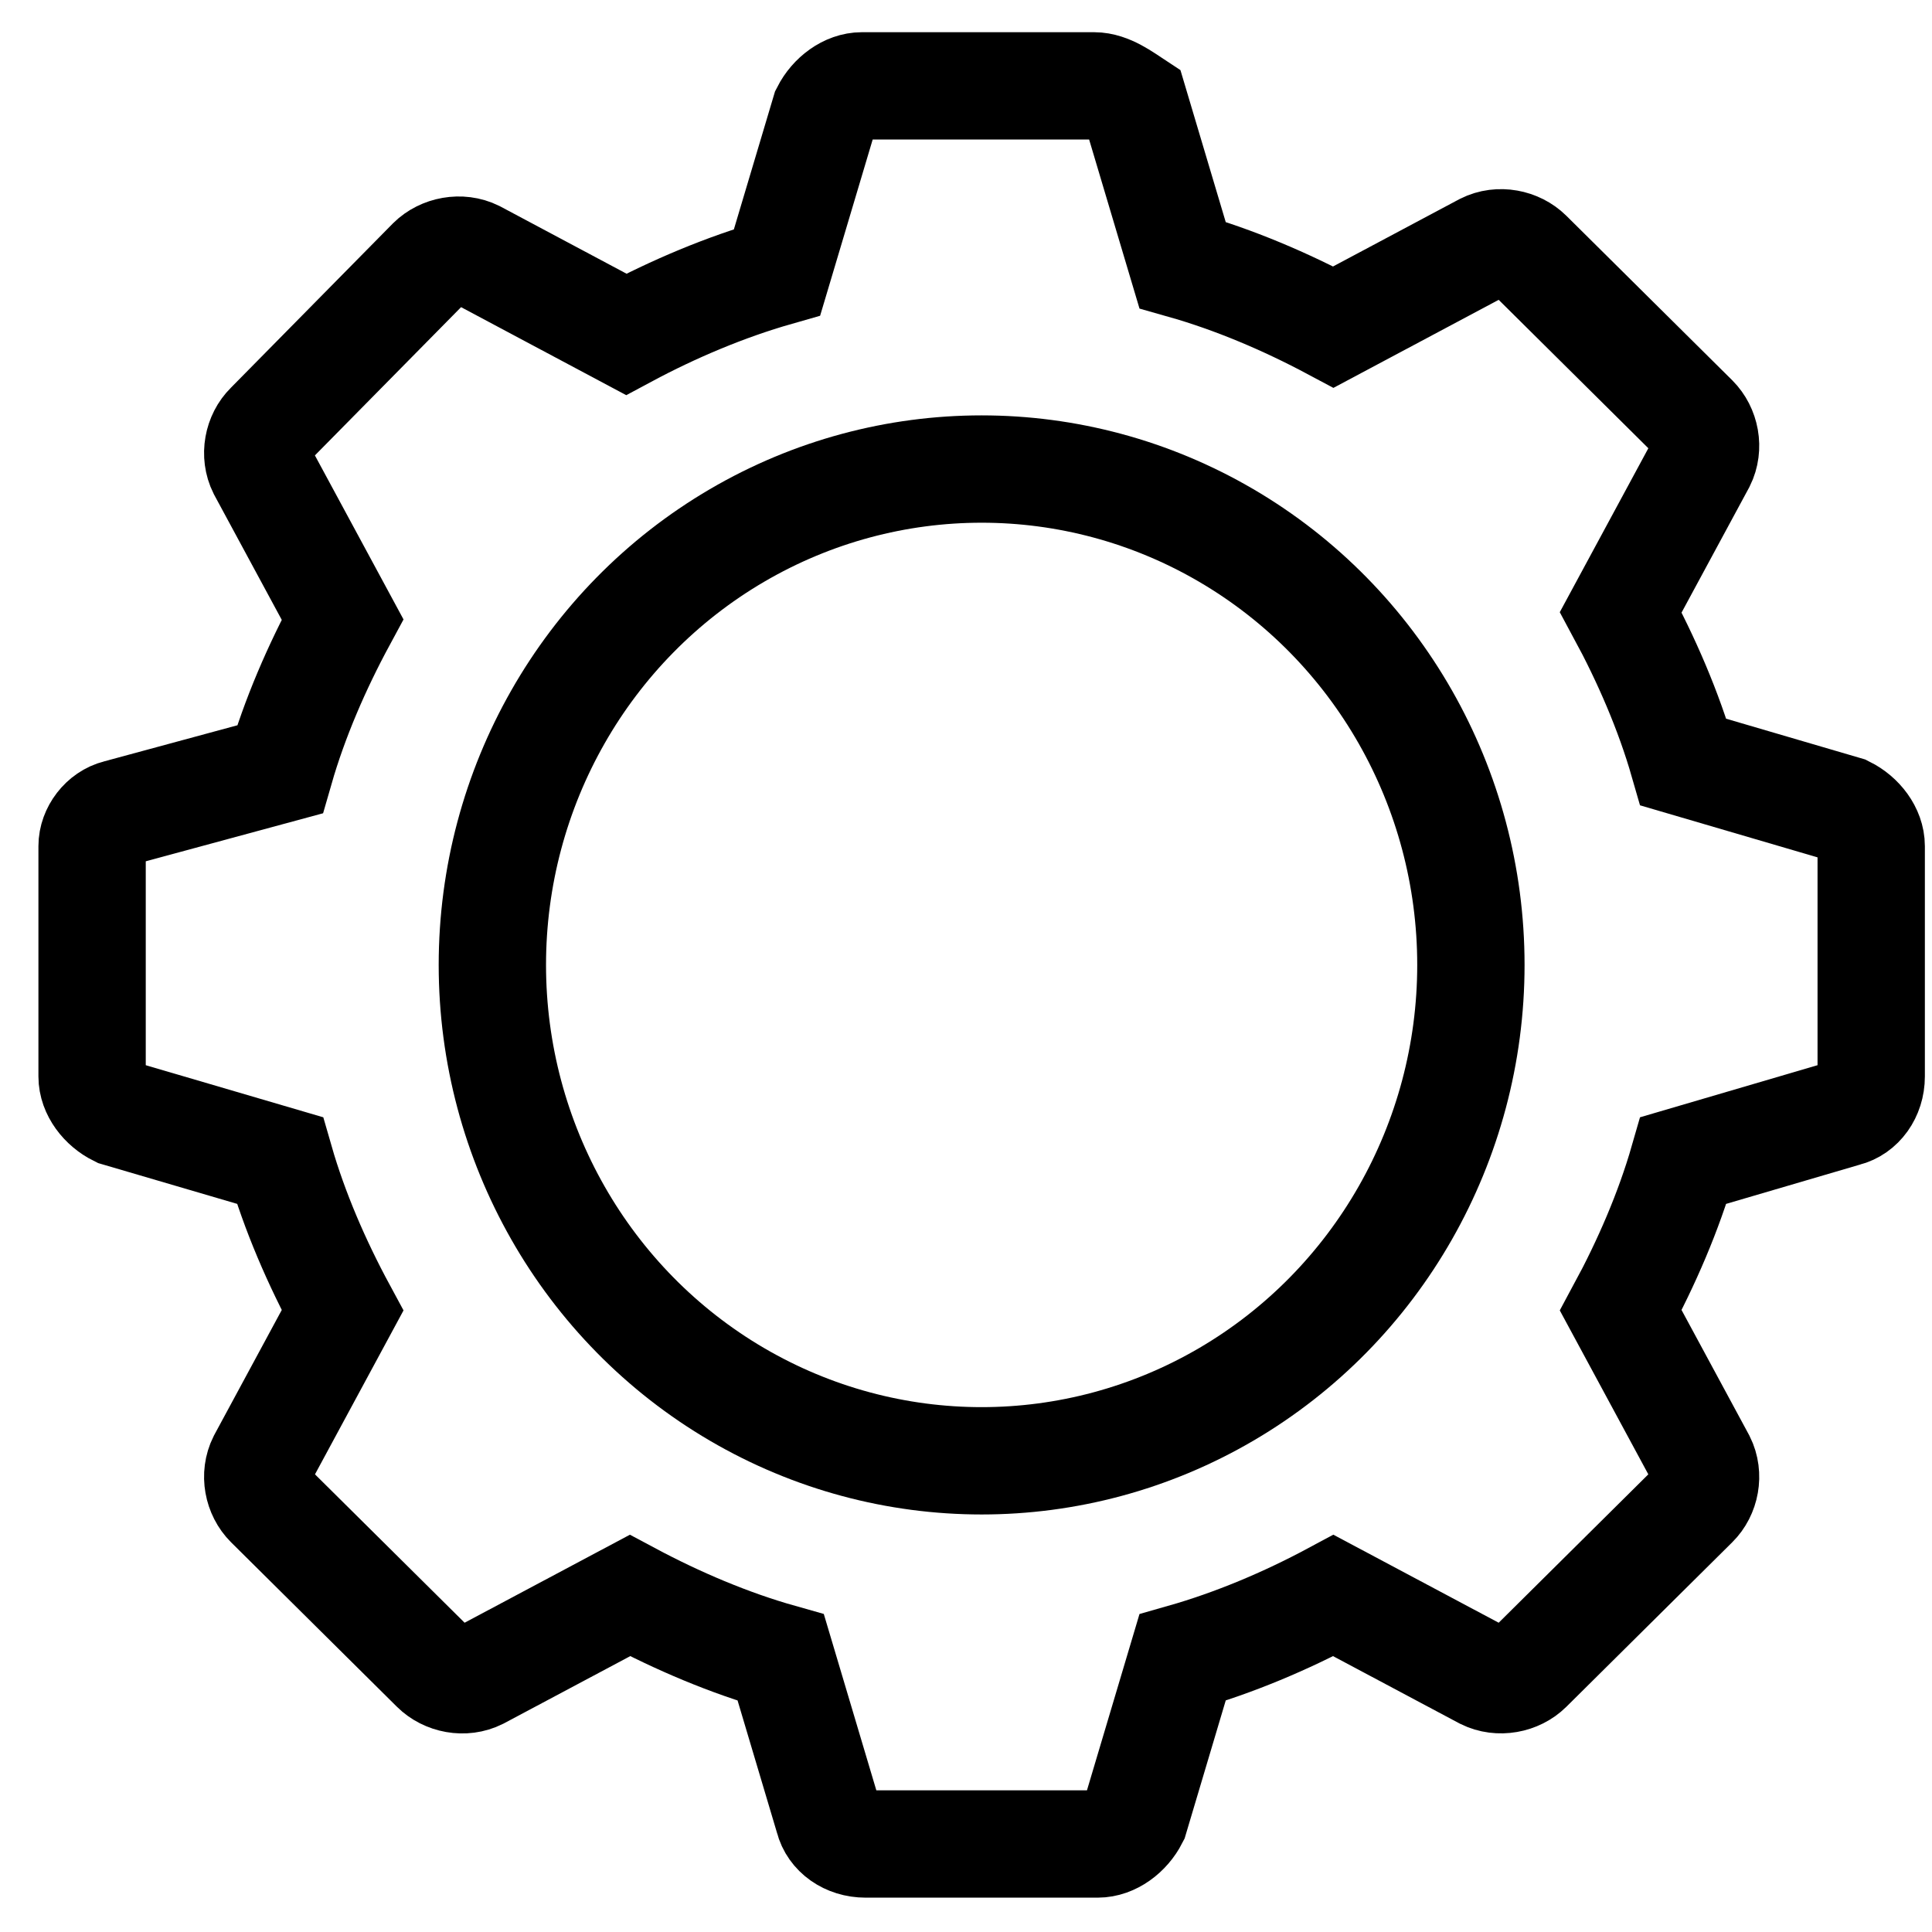
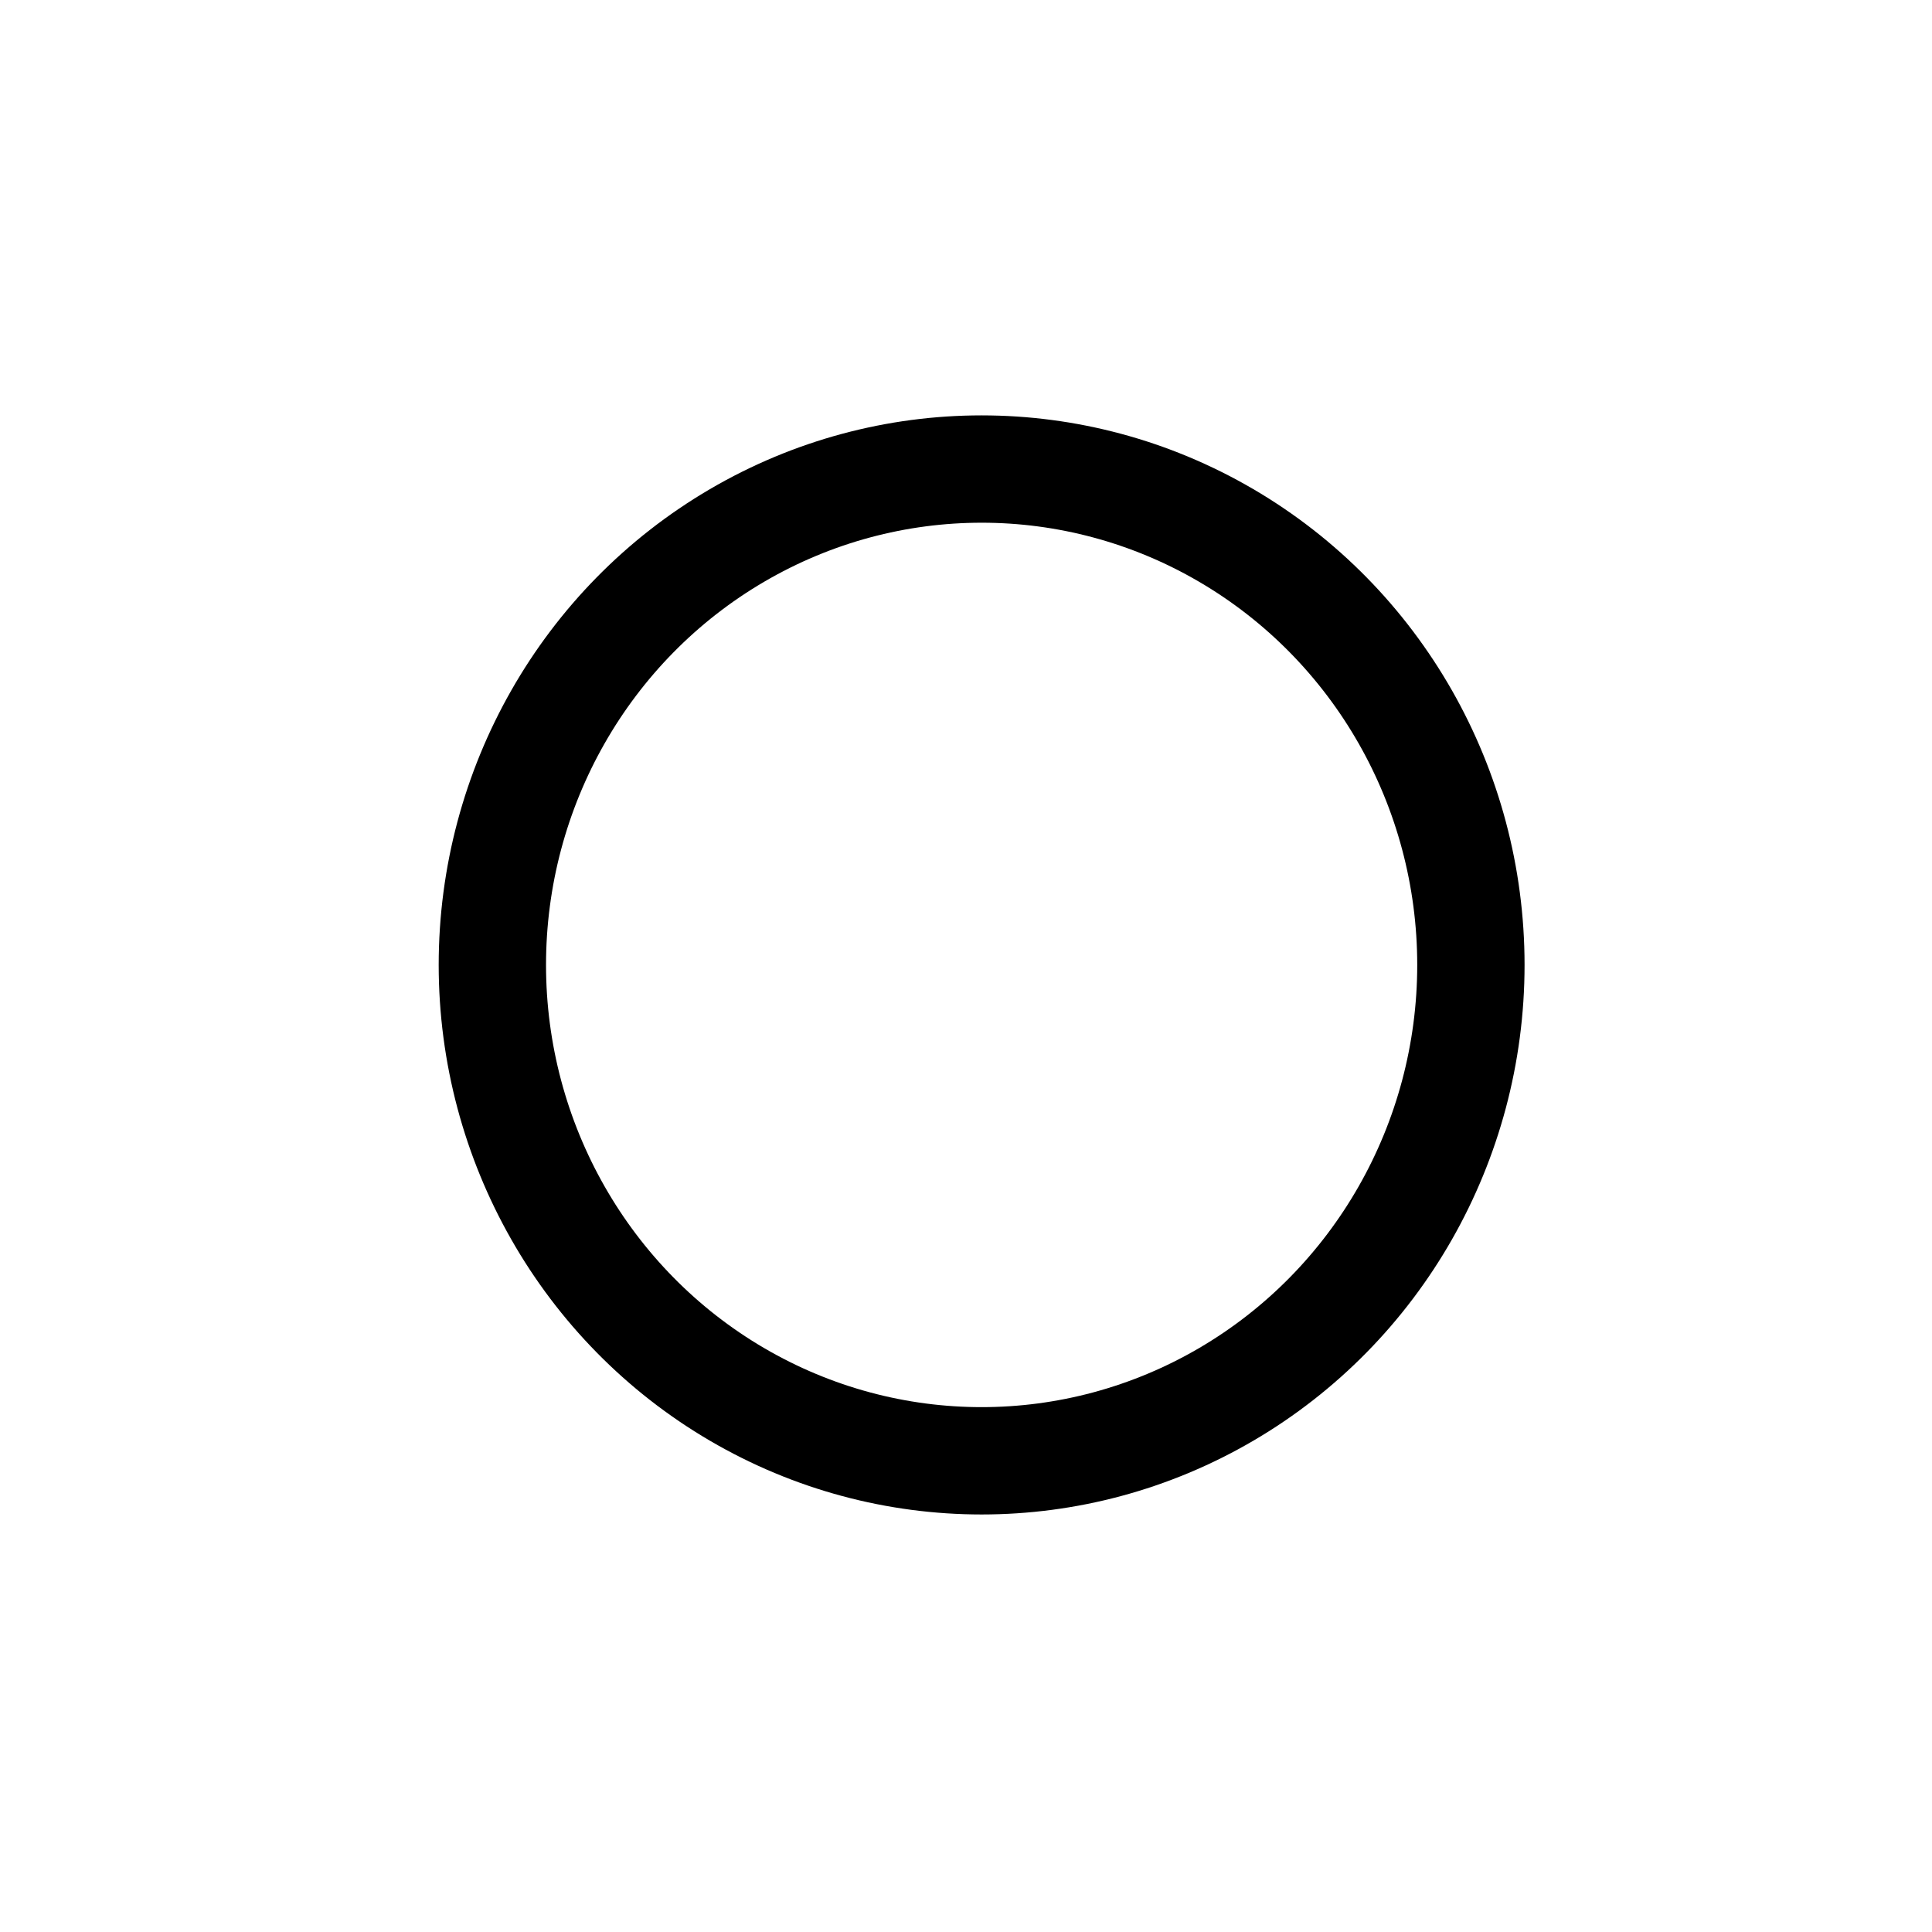
<svg xmlns="http://www.w3.org/2000/svg" width="45" height="45" viewBox="0 0 45 45" fill="none">
-   <path fill-rule="evenodd" clip-rule="evenodd" d="M2.743 18.943C2.401 19.028 2.145 19.37 2.145 19.708L2.145 25.073C2.145 25.415 2.401 25.753 2.743 25.922L6.519 27.03C6.862 28.222 7.379 29.414 7.978 30.522L6.092 34.014C5.921 34.356 6.006 34.779 6.263 35.036L10.125 38.866C10.381 39.12 10.809 39.209 11.155 39.035L14.671 37.163C15.787 37.759 16.988 38.27 18.186 38.608L19.302 42.354C19.388 42.696 19.73 42.95 20.162 42.95H25.567C25.91 42.95 26.252 42.696 26.427 42.354L27.543 38.608C28.745 38.266 29.947 37.759 31.058 37.163L34.574 39.035C34.916 39.205 35.348 39.12 35.604 38.866L39.466 35.036C39.723 34.783 39.808 34.356 39.637 34.014L37.751 30.522C38.35 29.414 38.867 28.222 39.21 27.03L42.986 25.922C43.328 25.838 43.584 25.495 43.584 25.073V19.708C43.584 19.366 43.328 19.028 42.986 18.858L39.21 17.751C38.867 16.559 38.35 15.367 37.751 14.259L39.637 10.768C39.808 10.425 39.723 10.002 39.466 9.744L35.604 5.914C35.348 5.661 34.92 5.572 34.574 5.745L31.058 7.618C29.942 7.022 28.741 6.511 27.543 6.172L26.427 2.427C26.17 2.258 25.828 2 25.482 2L20.076 2C19.734 2 19.392 2.254 19.217 2.596L18.1 6.341C16.899 6.684 15.697 7.191 14.585 7.787L11.07 5.914C10.728 5.745 10.296 5.83 10.039 6.084L6.263 9.914C6.006 10.167 5.921 10.594 6.092 10.937L7.978 14.428C7.379 15.536 6.862 16.728 6.519 17.92L2.743 18.943Z" stroke="black" stroke-width="2.5" />
  <ellipse cx="22.864" cy="22.475" rx="11.396" ry="11.55" stroke="black" stroke-width="2.5" />
</svg>